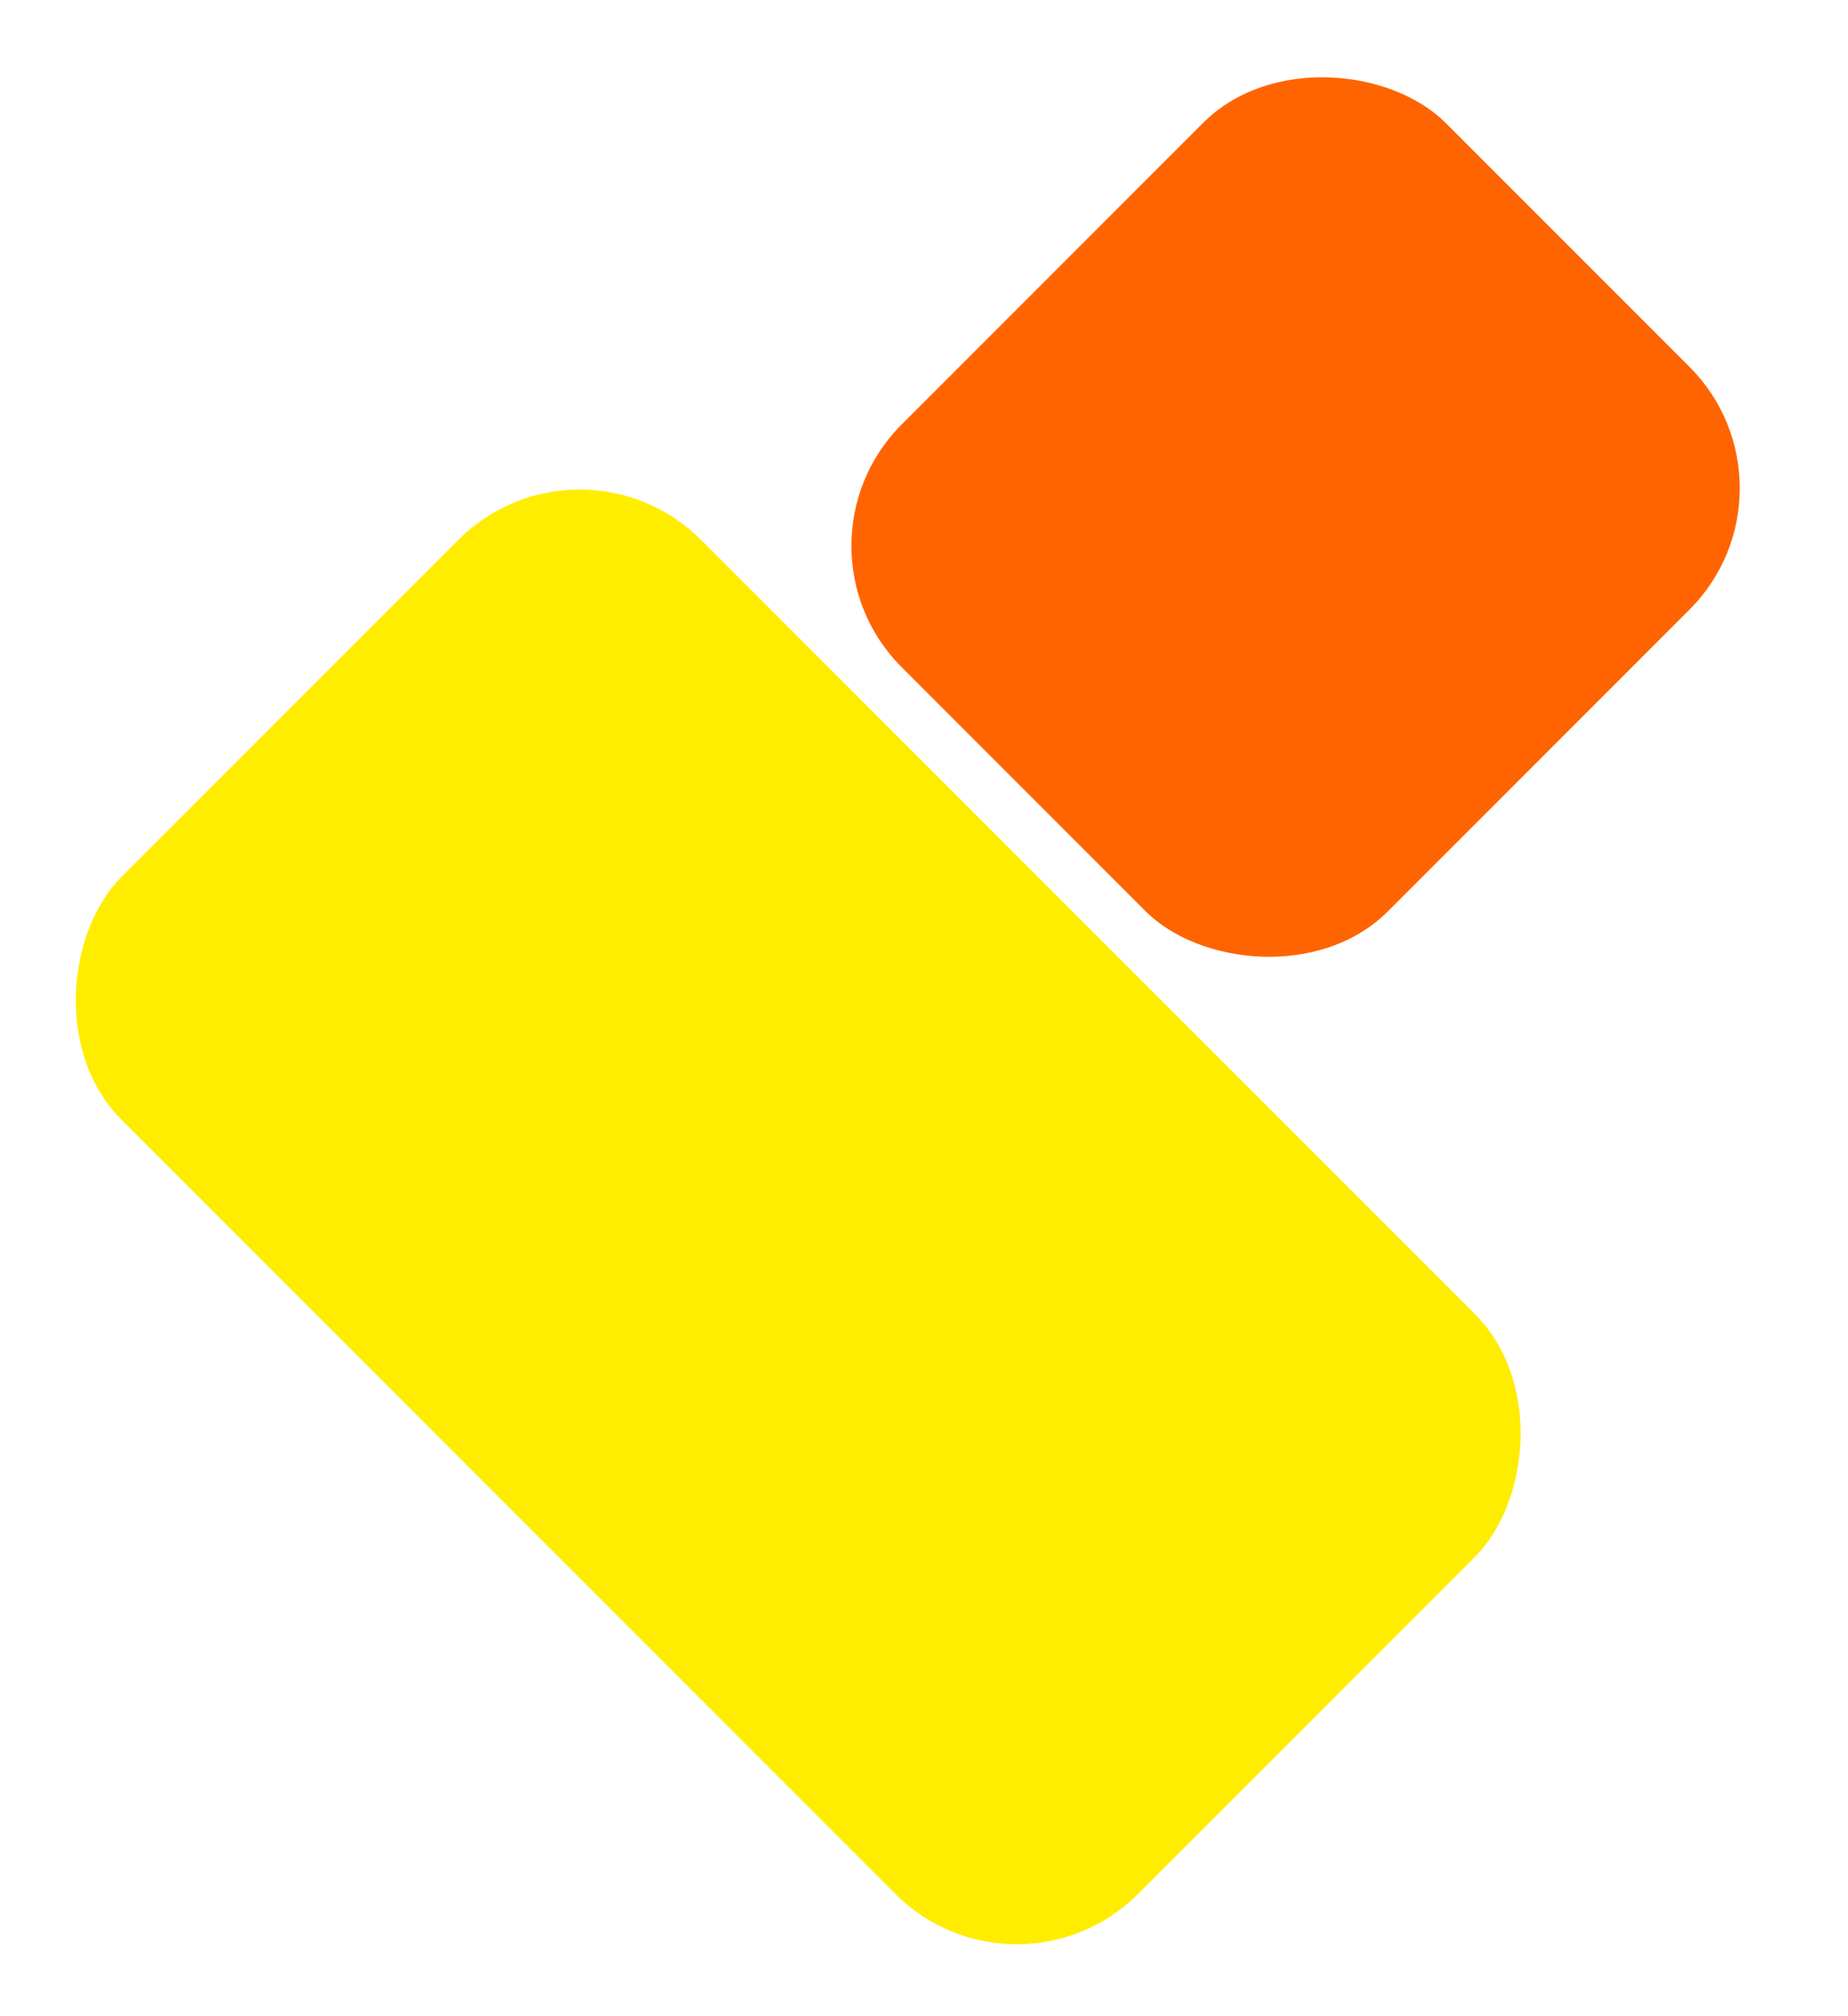
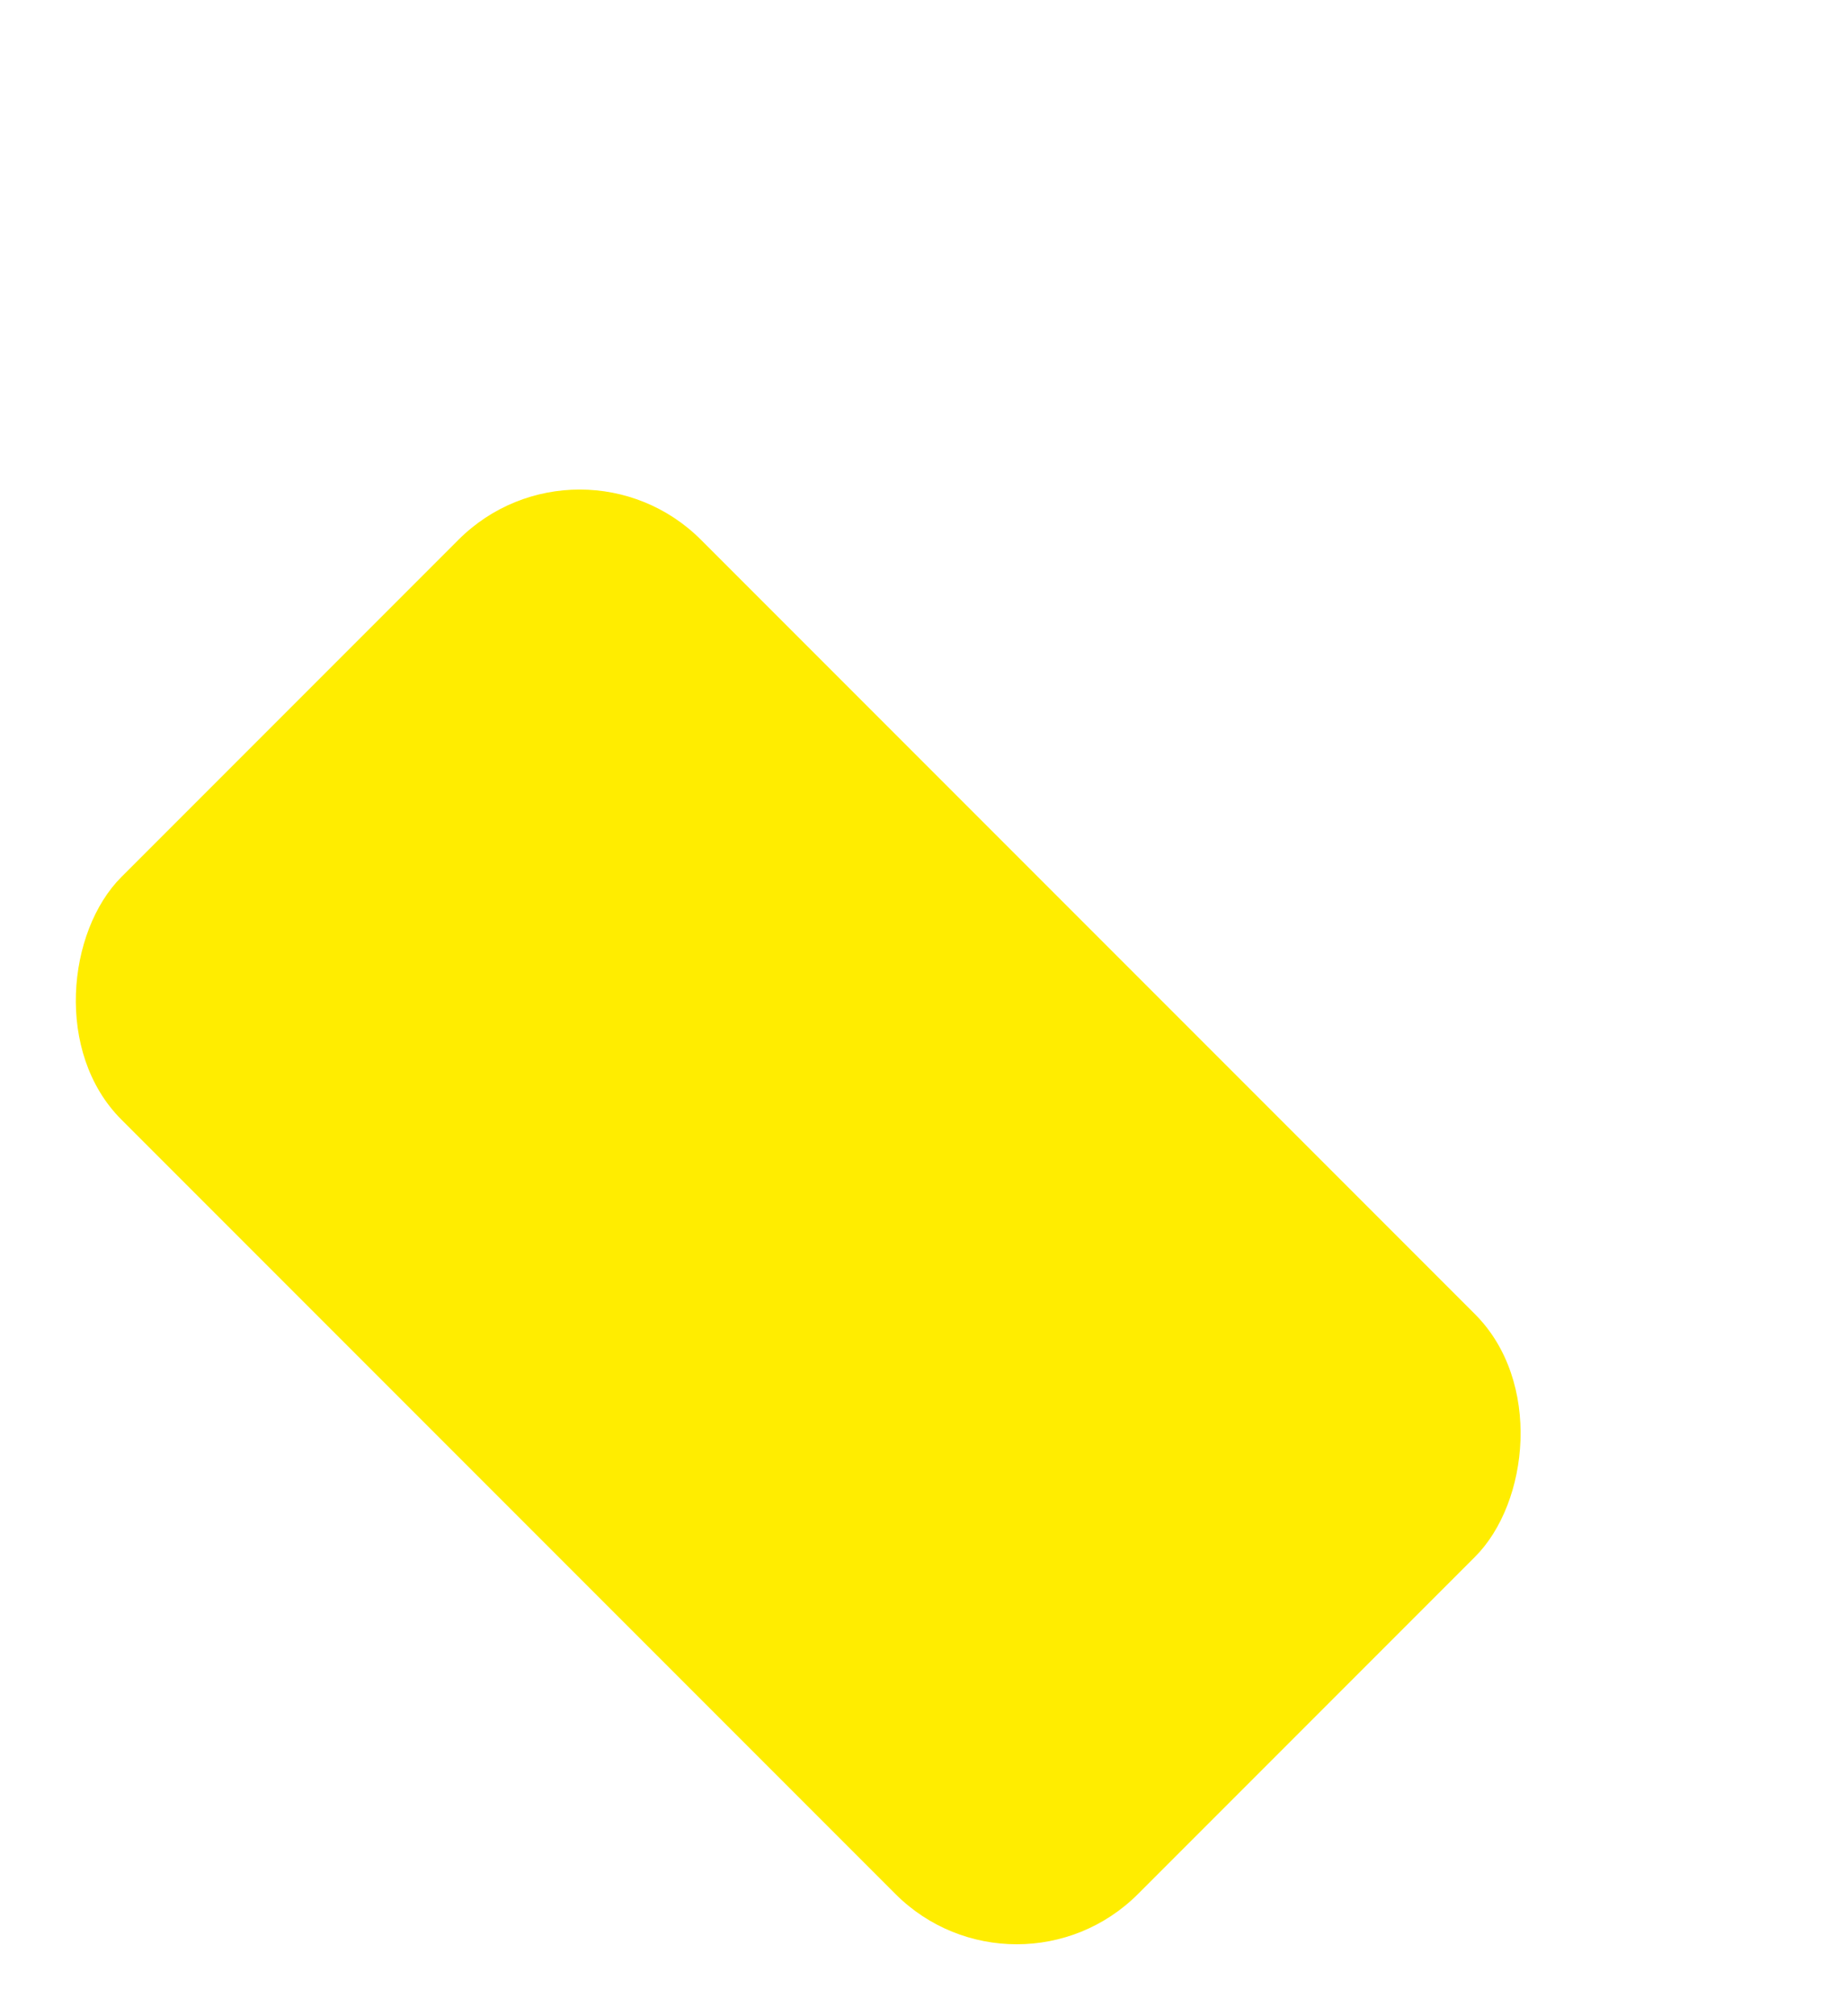
<svg xmlns="http://www.w3.org/2000/svg" width="431" height="470" viewBox="0 0 431 470" fill="none">
-   <rect x="182" y="127.245" width="179.43" height="160.443" rx="40" transform="rotate(-45 182 127.245)" fill="#FF6400" />
  <rect x="237.124" y="469.81" width="335.296" height="191.155" rx="40" transform="rotate(-135 237.124 469.81)" fill="#FFED00" />
</svg>